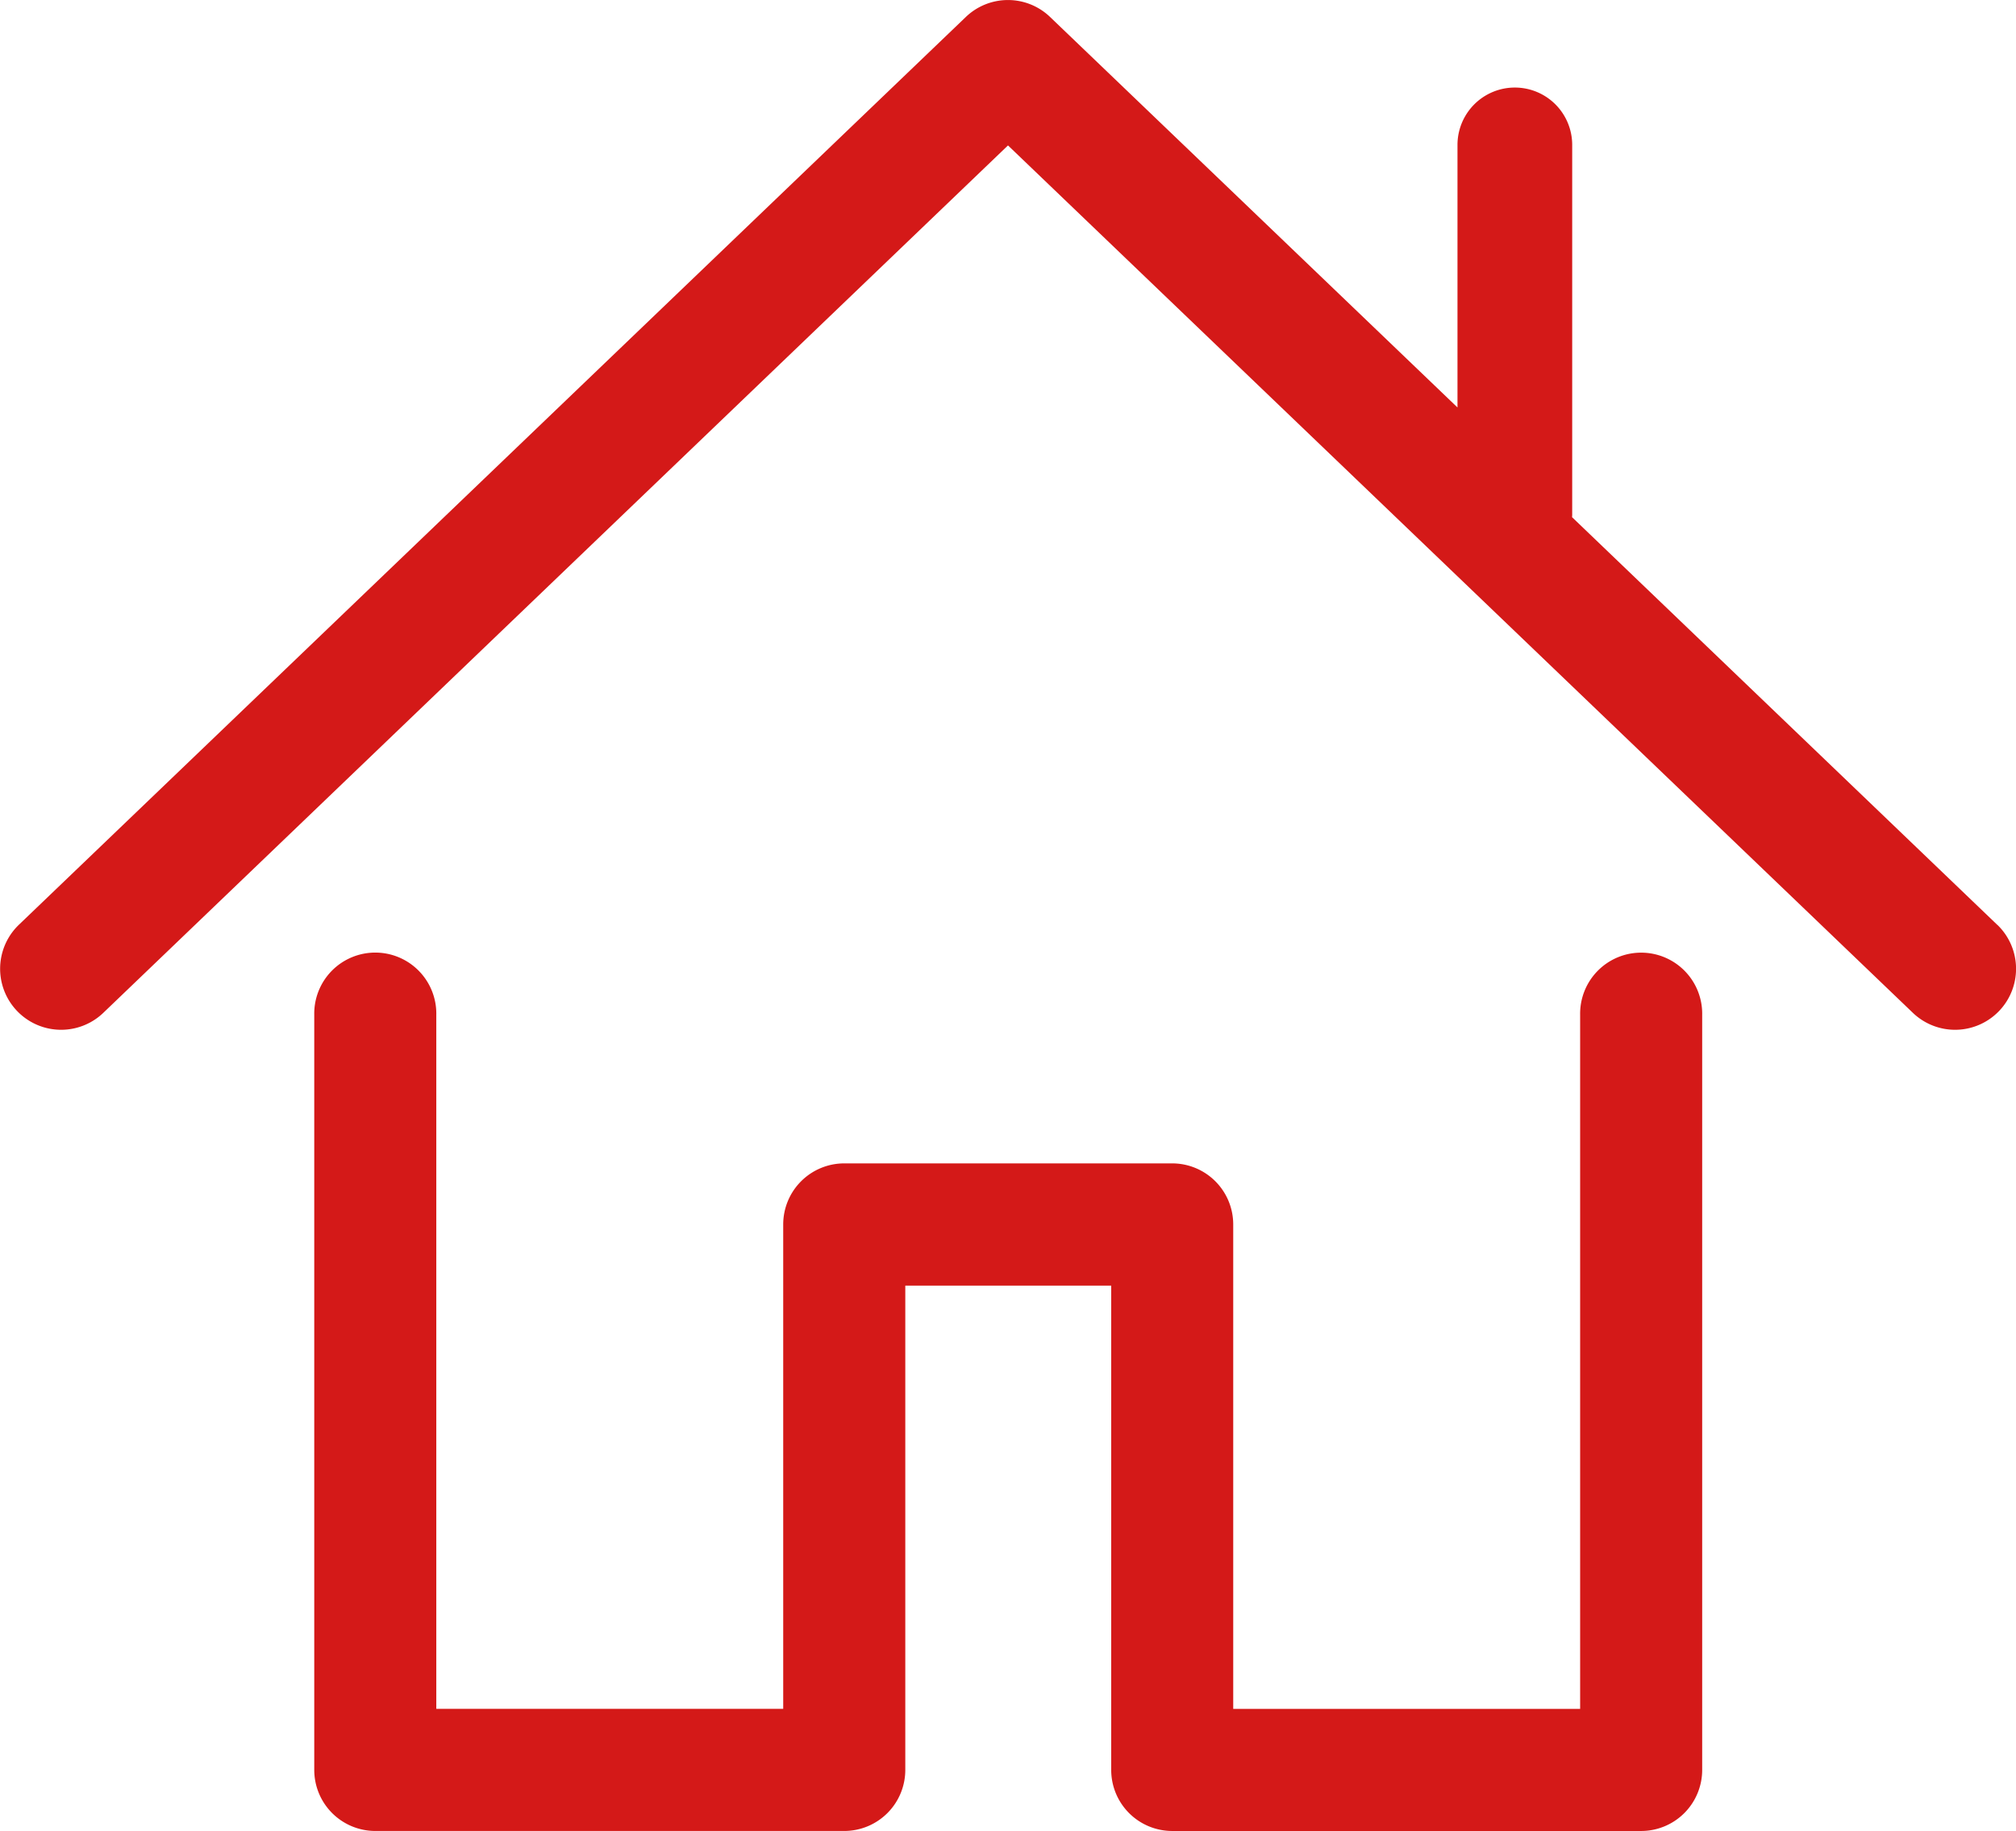
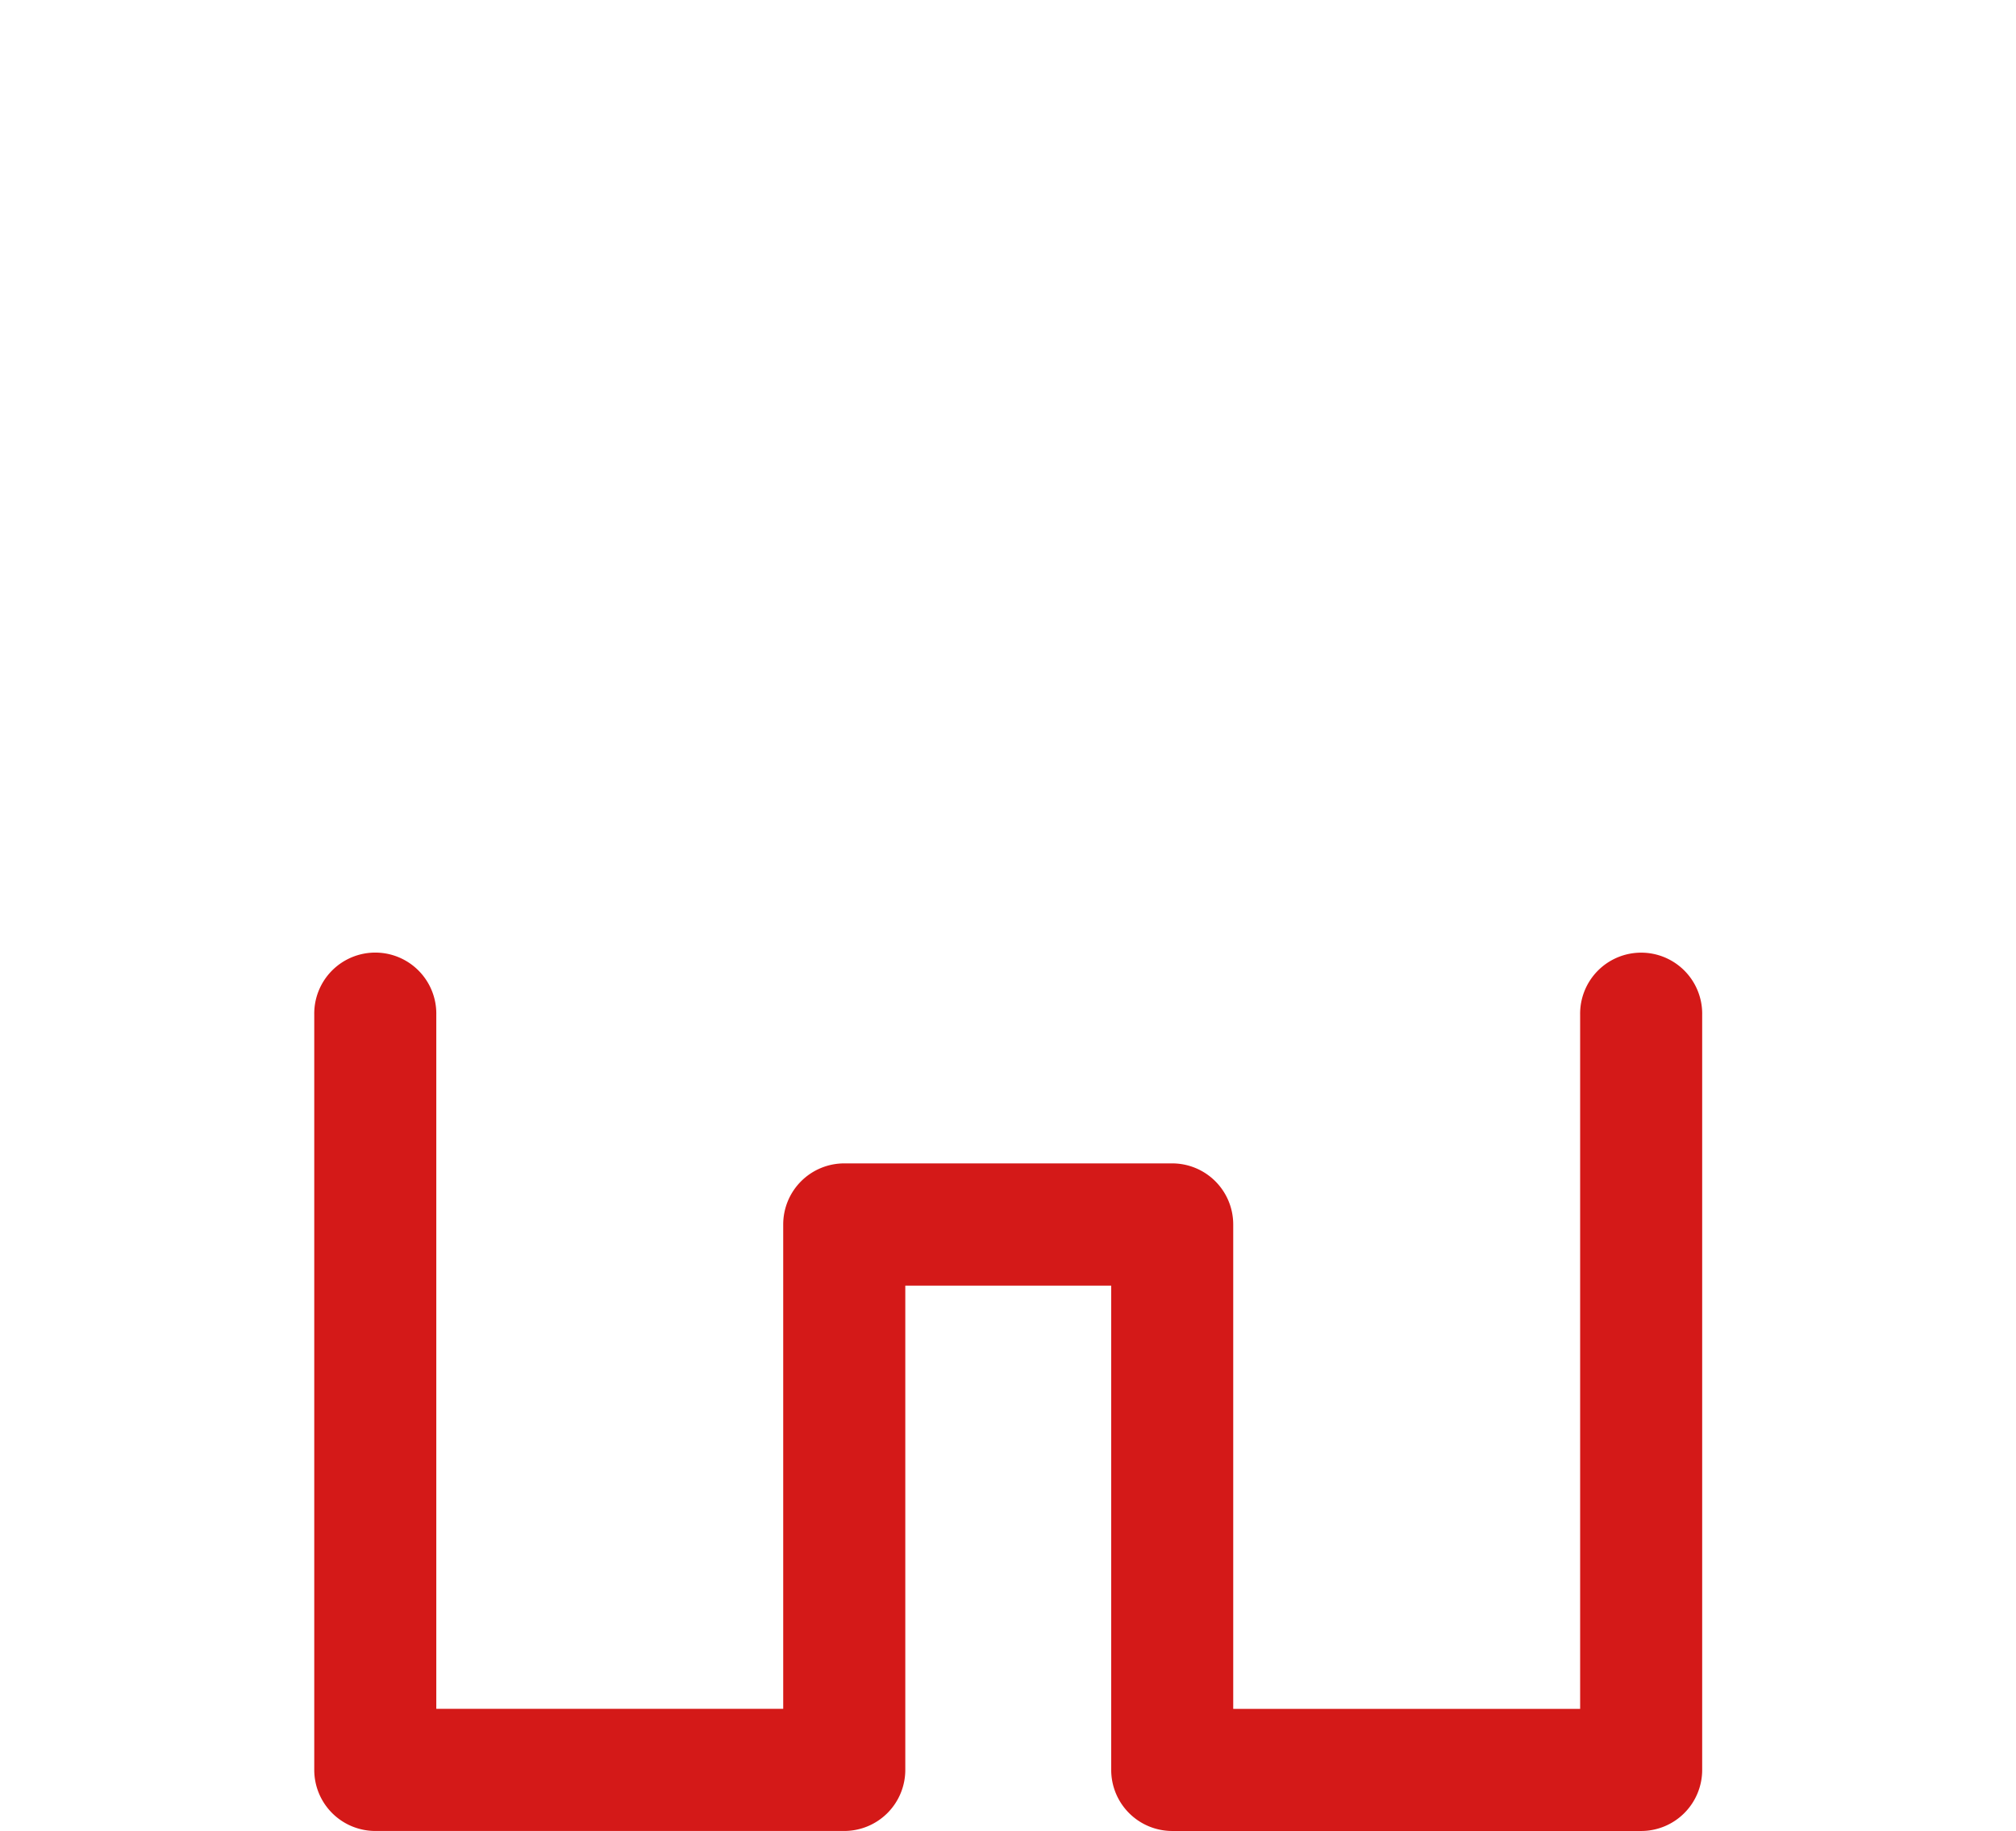
<svg xmlns="http://www.w3.org/2000/svg" width="88.33" height="80.202" viewBox="0 0 88.33 80.202">
  <g id="Habitat-01" transform="translate(-60.372 -45.16)">
-     <path id="Tracé_243" data-name="Tracé 243" d="M147.885,85.674,129.25,67.813s.007-.066.007-.095V51.508a2.513,2.513,0,1,0-5.026,0v11.5l-17.846-17.1a2.665,2.665,0,0,0-3.7,0L61.2,85.667a2.671,2.671,0,1,0,3.7,3.857L104.537,51.53l39.645,37.994a2.671,2.671,0,0,0,3.7-3.857Z" transform="translate(0 0)" fill="#d41918" />
    <path id="Tracé_244" data-name="Tracé 244" d="M137.361,140.775H116.812a2.675,2.675,0,0,1-2.674-2.674V116.887h-9.022V138.1a2.675,2.675,0,0,1-2.674,2.674H81.894A2.675,2.675,0,0,1,79.22,138.1V105.024a2.674,2.674,0,1,1,5.347,0v30.4h15.2V114.206a2.675,2.675,0,0,1,2.674-2.674h14.369a2.675,2.675,0,0,1,2.674,2.674v21.221h15.2v-30.4a2.674,2.674,0,1,1,5.347,0V138.1A2.675,2.675,0,0,1,137.361,140.775Z" transform="translate(-5.079 -15.412)" fill="#d41918" />
  </g>
</svg>